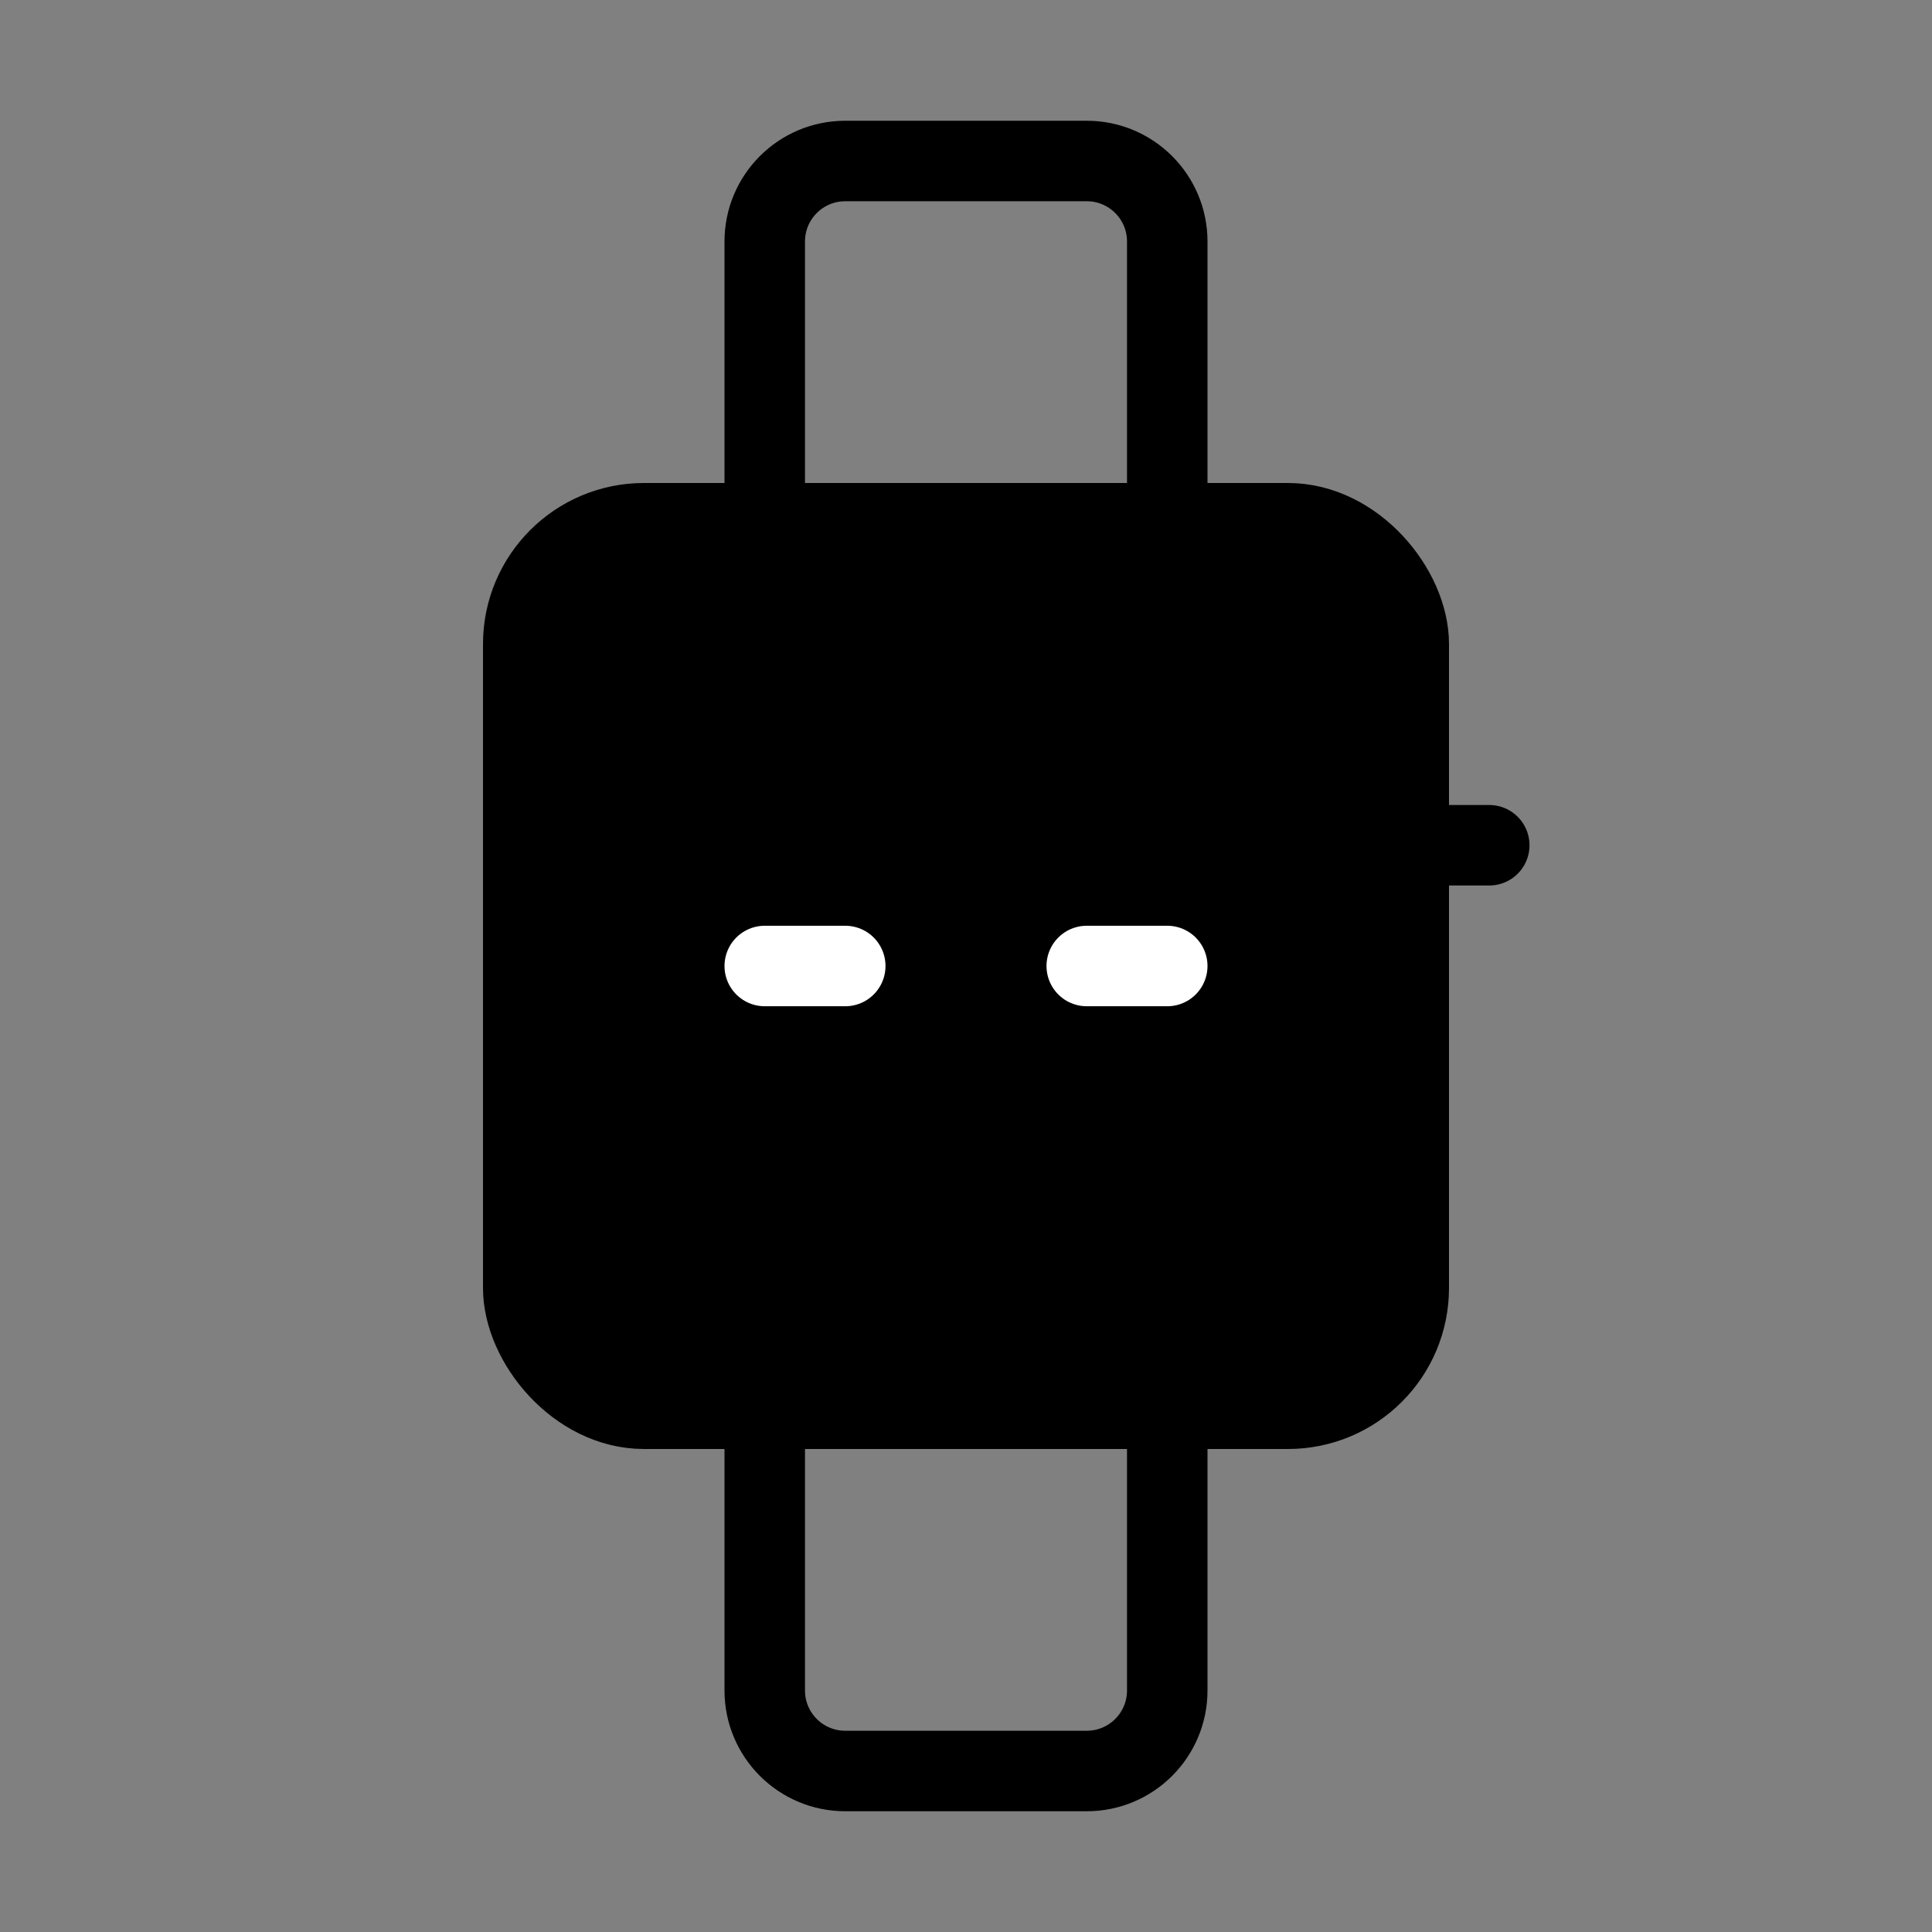
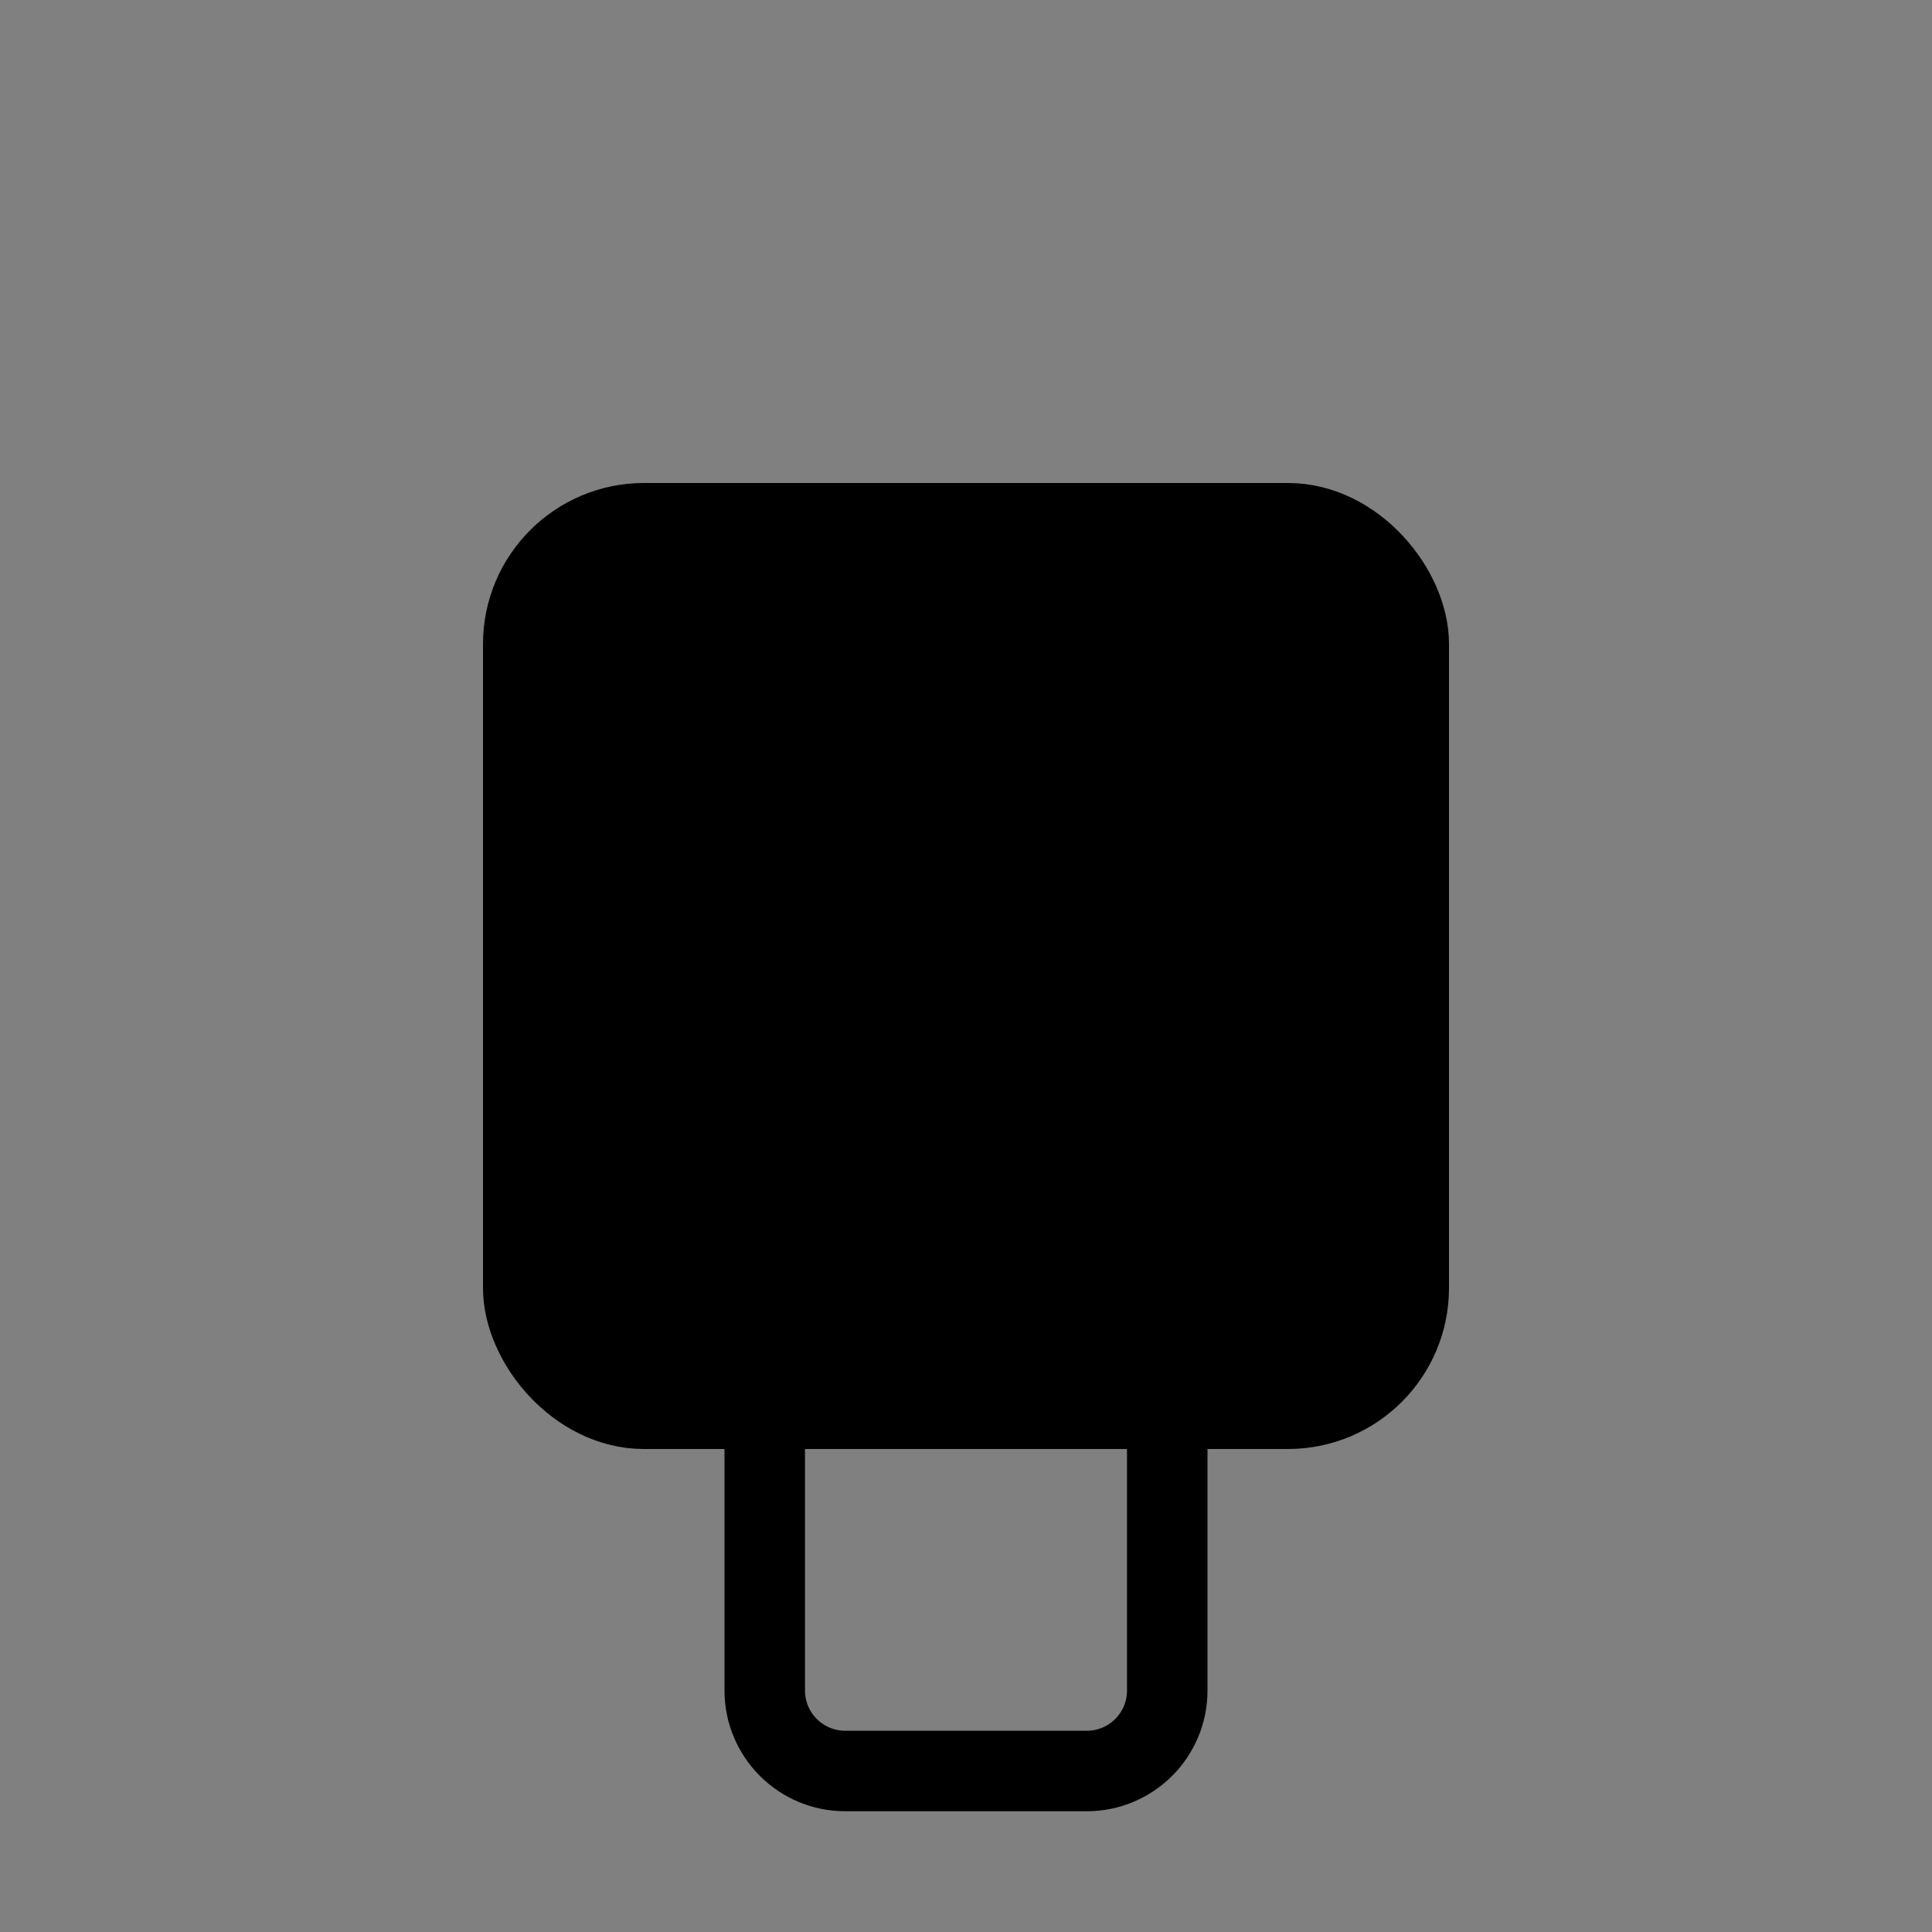
<svg xmlns="http://www.w3.org/2000/svg" viewBox="0 0 48 48" fill="none">
  <rect x="0" y="0" width="48" height="48" fill="#808080" stroke="none" />
  <rect x="13" y="13" width="22" height="22" rx="3" fill="currentColor" stroke="currentColor" stroke-width="2" />
  <path d="M29 35V42C29 43.105 28.105 44 27 44H21C19.895 44 19 43.105 19 42V35" stroke="currentColor" stroke-width="2" stroke-linecap="round" stroke-linejoin="round" />
-   <path d="M19 13V6C19 4.895 19.895 4 21 4H27C28.105 4 29 4.895 29 6V13" stroke="currentColor" stroke-width="2" stroke-linecap="round" stroke-linejoin="round" />
-   <path d="M35 21H37" stroke="currentColor" stroke-width="2" stroke-linecap="round" stroke-linejoin="round" />
-   <path d="M19 24H21" stroke="#fff" stroke-width="2" stroke-linecap="round" stroke-linejoin="round" />
-   <path d="M27 24H29" stroke="#fff" stroke-width="2" stroke-linecap="round" stroke-linejoin="round" />
</svg>